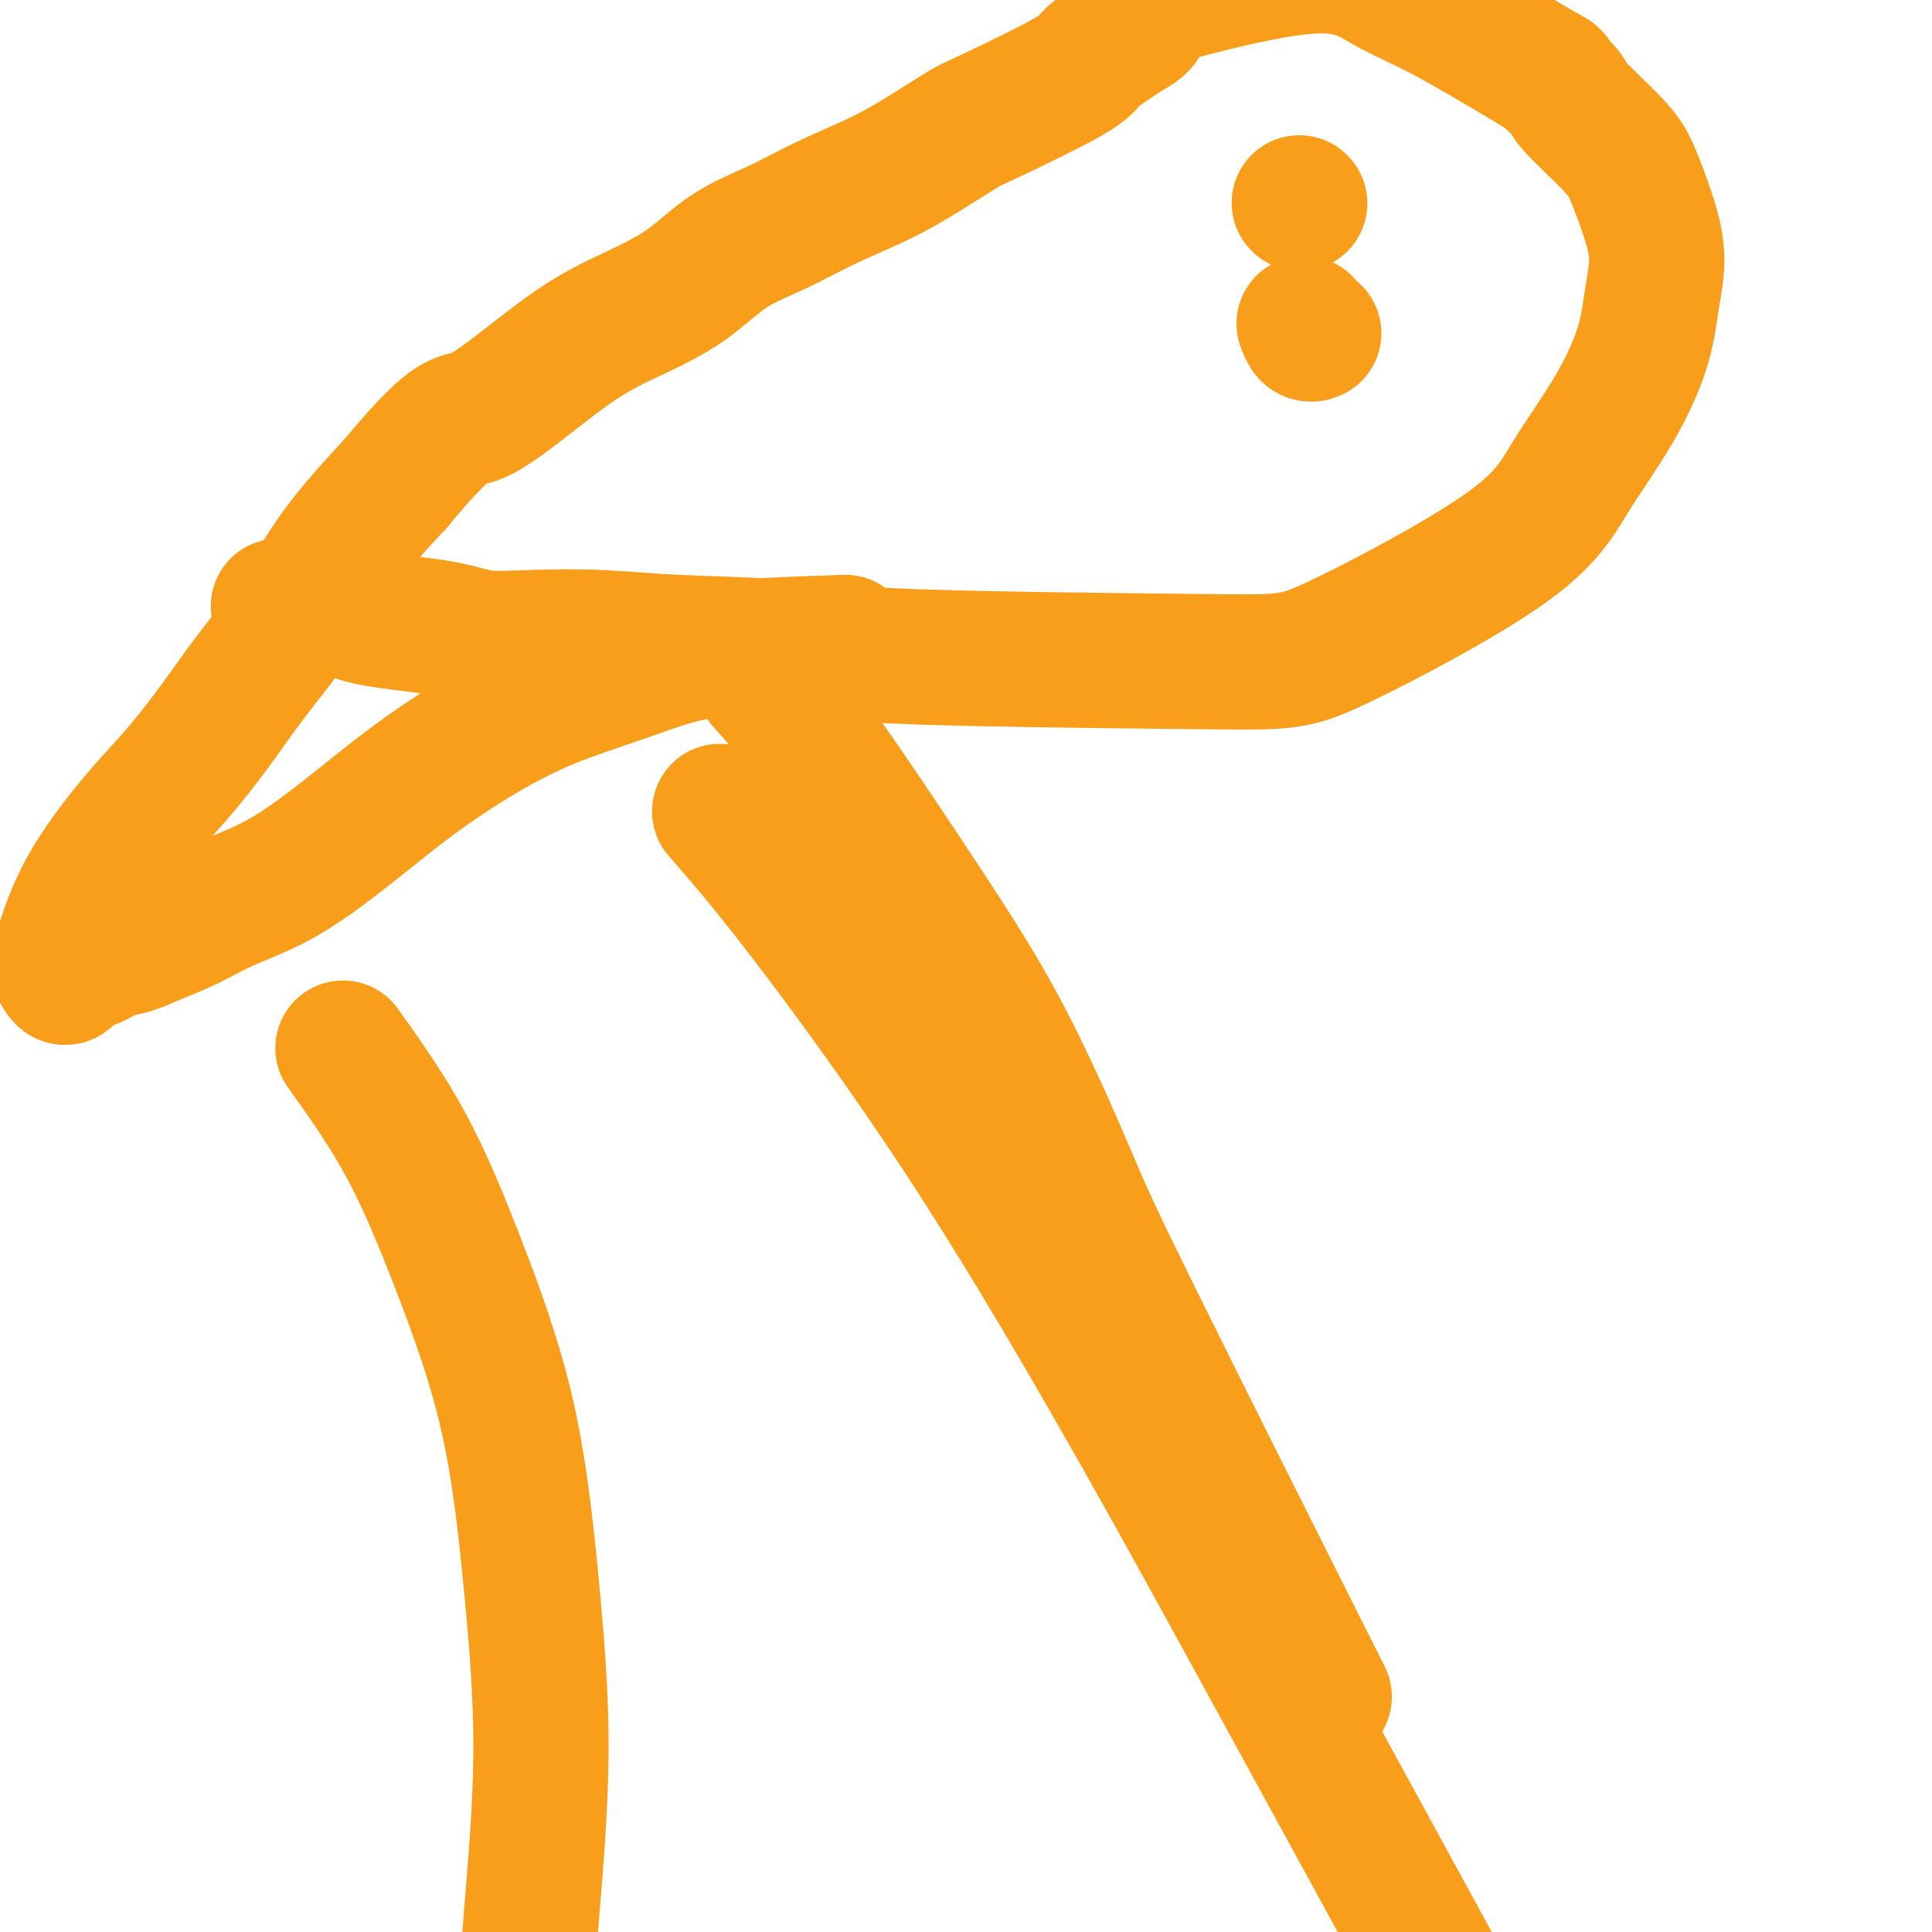
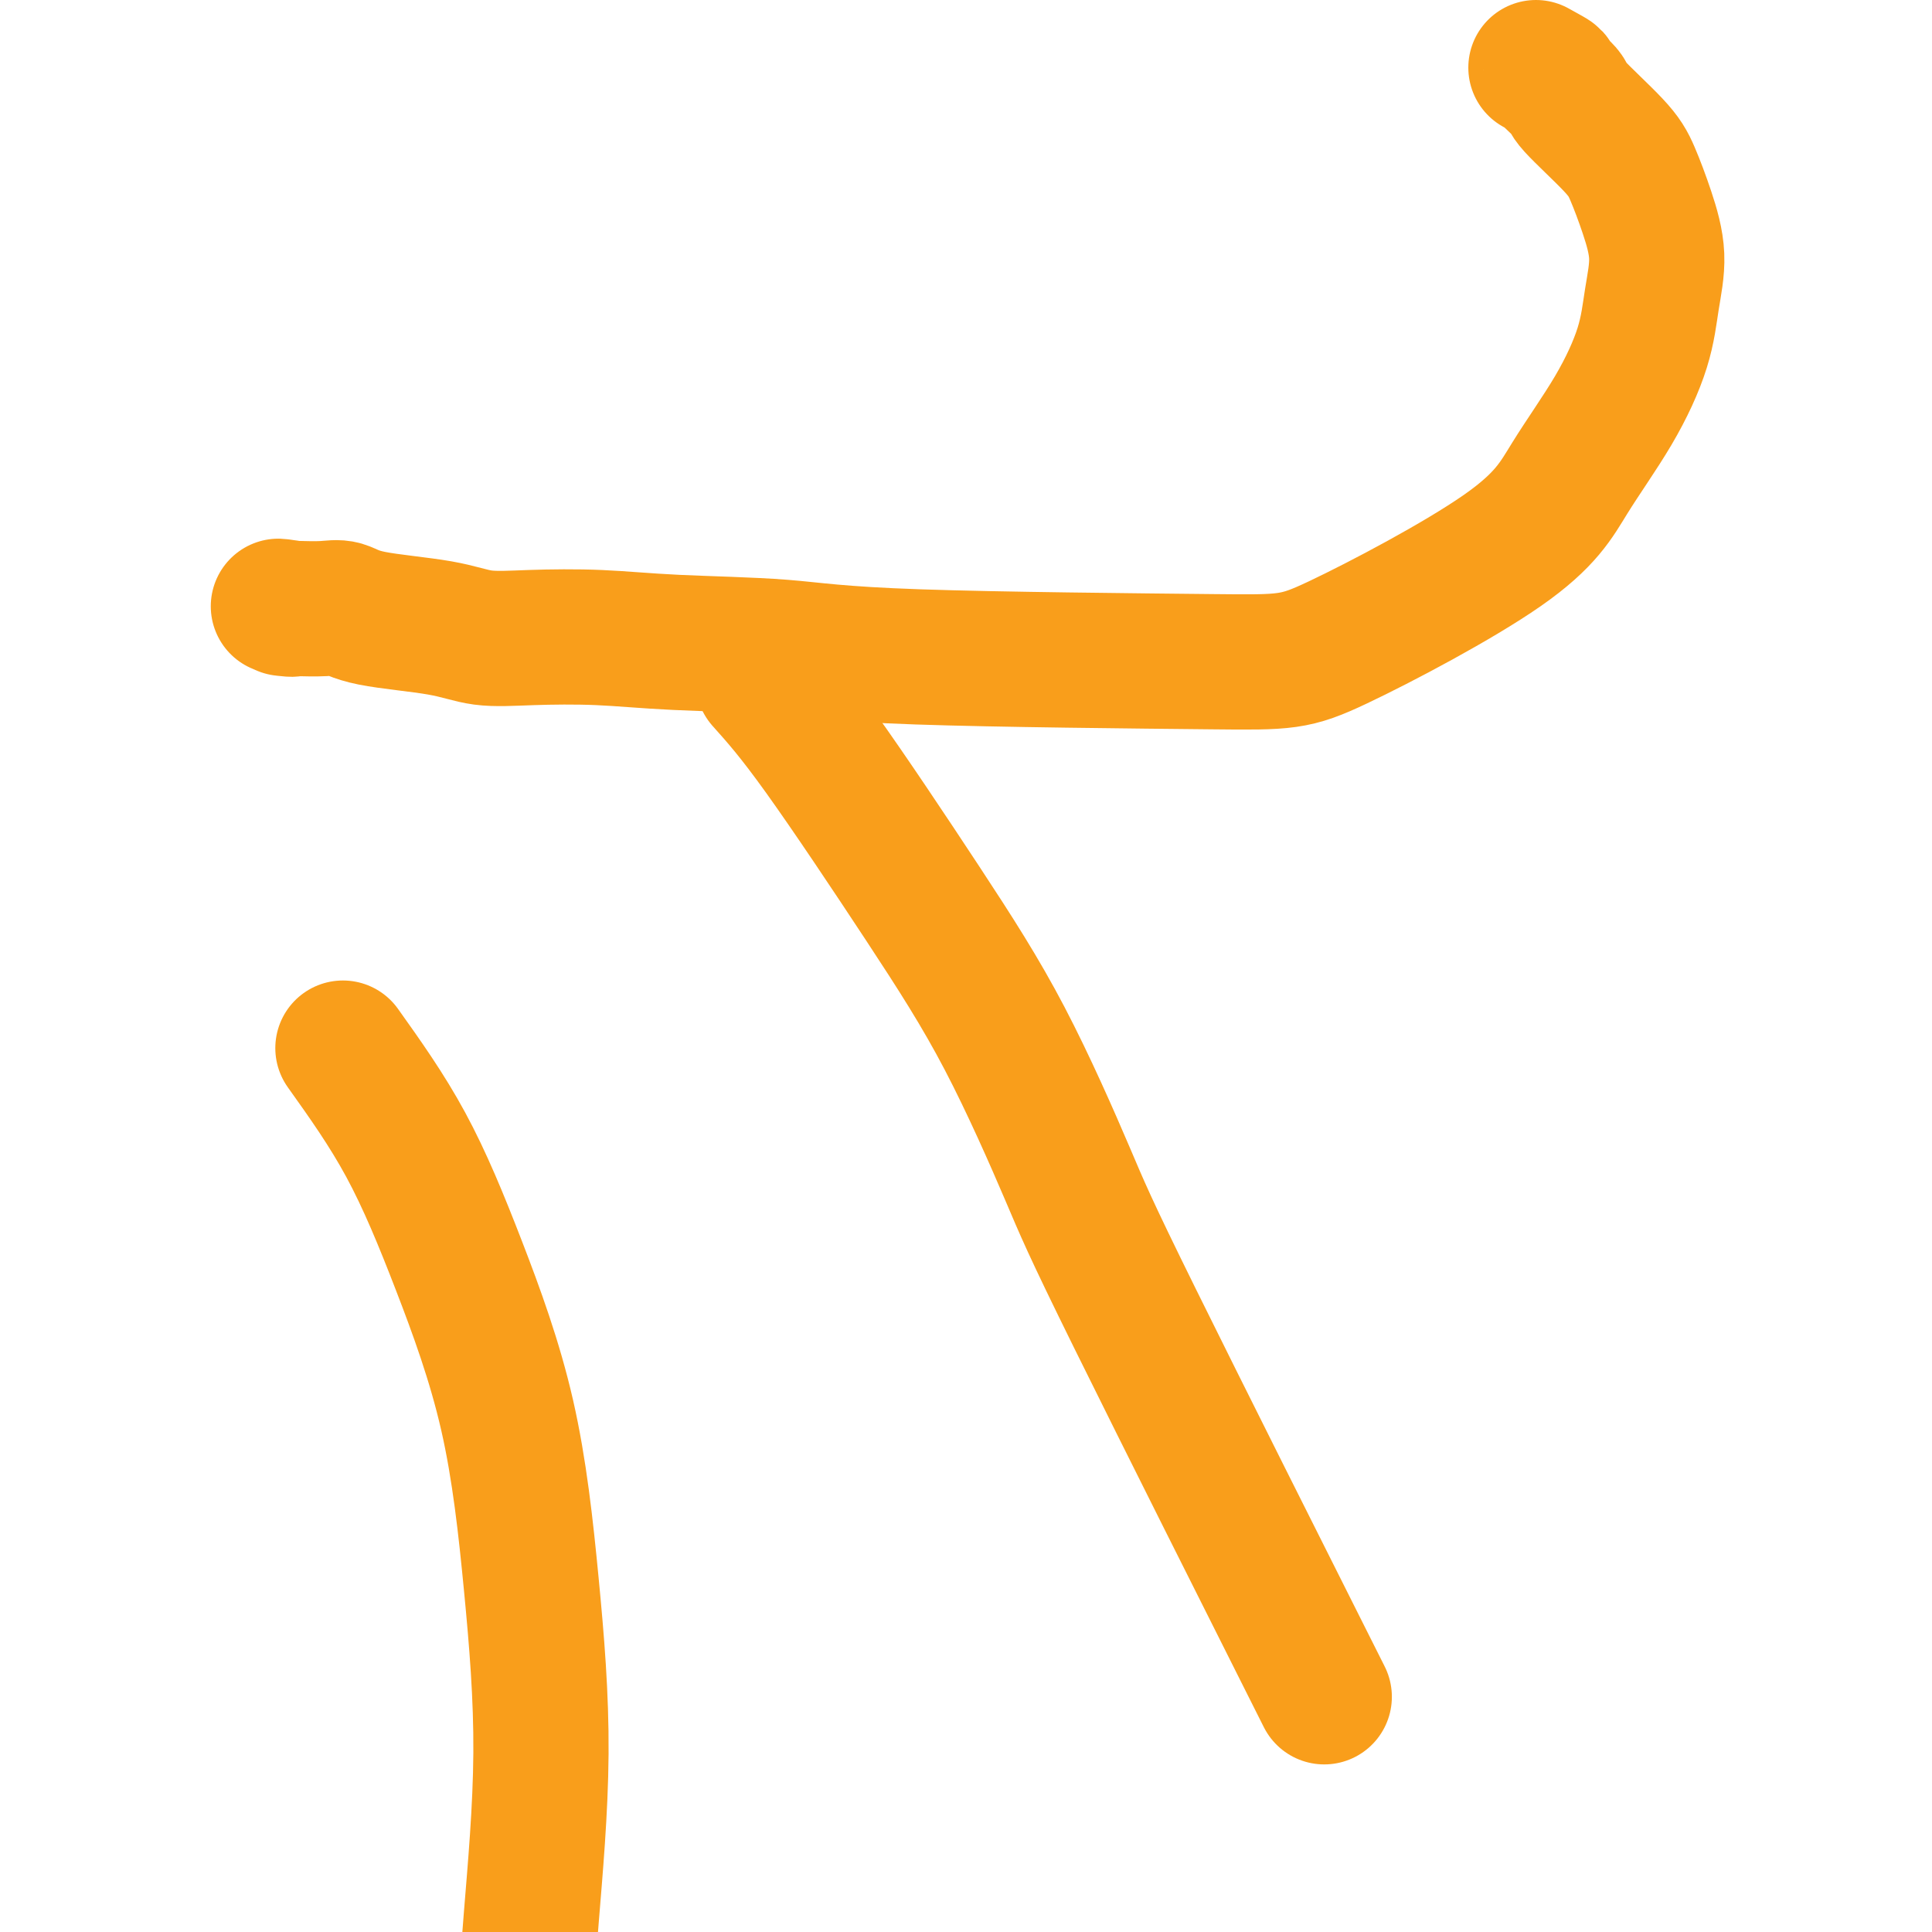
<svg xmlns="http://www.w3.org/2000/svg" viewBox="0 0 400 400" version="1.1">
  <g fill="none" stroke="#F99E1B" stroke-width="28" stroke-linecap="round" stroke-linejoin="round">
    <path d="M71,217c4.517,6.337 9.034,12.675 13,20c3.966,7.325 7.382,15.638 11,25c3.618,9.362 7.437,19.774 10,31c2.563,11.226 3.870,23.268 5,35c1.130,11.732 2.082,23.155 2,35c-0.082,11.845 -1.197,24.113 -2,34c-0.803,9.887 -1.293,17.393 -2,32c-0.707,14.607 -1.631,36.316 -2,45c-0.369,8.684 -0.185,4.342 0,0" />
-     <path d="M149,168c4.776,5.488 9.553,10.975 18,22c8.447,11.025 20.565,27.587 32,45c11.435,17.413 22.189,35.678 31,51c8.811,15.322 15.680,27.702 29,52c13.320,24.298 33.091,60.514 41,75c7.909,14.486 3.954,7.243 0,0" />
    <path d="M158,141c3.114,3.476 6.228,6.952 12,15c5.772,8.048 14.201,20.666 21,31c6.799,10.334 11.968,18.382 17,28c5.032,9.618 9.926,20.805 13,28c3.074,7.195 4.328,10.399 14,30c9.672,19.601 27.764,55.600 35,70c7.236,14.400 3.618,7.200 0,0" />
-     <path d="M175,133c-8.100,0.288 -16.200,0.575 -22,1c-5.800,0.425 -9.301,0.986 -13,2c-3.699,1.014 -7.596,2.480 -12,4c-4.404,1.520 -9.313,3.095 -14,5c-4.687,1.905 -9.150,4.140 -14,7c-4.850,2.860 -10.087,6.344 -15,10c-4.913,3.656 -9.503,7.483 -14,11c-4.497,3.517 -8.902,6.725 -13,9c-4.098,2.275 -7.891,3.617 -11,5c-3.109,1.383 -5.535,2.809 -8,4c-2.465,1.191 -4.967,2.149 -7,3c-2.033,0.851 -3.595,1.594 -5,2c-1.405,0.406 -2.652,0.474 -4,1c-1.348,0.526 -2.796,1.508 -4,2c-1.204,0.492 -2.164,0.493 -3,1c-0.836,0.507 -1.548,1.518 -2,2c-0.452,0.482 -0.643,0.434 -1,0c-0.357,-0.434 -0.878,-1.256 -1,-2c-0.122,-0.744 0.156,-1.412 1,-4c0.844,-2.588 2.256,-7.096 5,-12c2.744,-4.904 6.822,-10.202 10,-14c3.178,-3.798 5.457,-6.095 8,-9c2.543,-2.905 5.350,-6.416 8,-10c2.650,-3.584 5.143,-7.239 8,-11c2.857,-3.761 6.077,-7.628 9,-12c2.923,-4.372 5.549,-9.249 9,-14c3.451,-4.751 7.725,-9.375 12,-14" />
-     <path d="M82,100c12.847,-15.488 12.963,-12.207 17,-14c4.037,-1.793 11.994,-8.660 18,-13c6.006,-4.340 10.061,-6.155 14,-8c3.939,-1.845 7.762,-3.721 11,-6c3.238,-2.279 5.892,-4.961 9,-7c3.108,-2.039 6.671,-3.436 10,-5c3.329,-1.564 6.423,-3.295 10,-5c3.577,-1.705 7.638,-3.384 11,-5c3.362,-1.616 6.026,-3.170 9,-5c2.974,-1.830 6.260,-3.936 8,-5c1.740,-1.064 1.935,-1.086 6,-3c4.065,-1.914 12.000,-5.720 16,-8c4.000,-2.280 4.067,-3.035 5,-4c0.933,-0.965 2.734,-2.141 4,-3c1.266,-0.859 1.998,-1.401 3,-2c1.002,-0.599 2.275,-1.253 3,-2c0.725,-0.747 0.903,-1.585 1,-2c0.097,-0.415 0.115,-0.408 1,-1c0.885,-0.592 2.638,-1.784 2,-2c-0.638,-0.216 -3.668,0.544 2,-1c5.668,-1.544 20.035,-5.393 29,-6c8.965,-0.607 12.529,2.029 16,4c3.471,1.971 6.849,3.277 12,6c5.151,2.723 12.076,6.861 19,11" />
    <path d="M318,14c5.295,2.920 3.032,1.720 3,2c-0.032,0.280 2.169,2.042 3,3c0.831,0.958 0.294,1.113 2,3c1.706,1.887 5.656,5.505 8,8c2.344,2.495 3.084,3.865 4,6c0.916,2.135 2.010,5.033 3,8c0.990,2.967 1.877,6.003 2,9c0.123,2.997 -0.517,5.955 -1,9c-0.483,3.045 -0.809,6.179 -2,10c-1.191,3.821 -3.246,8.331 -6,13c-2.754,4.669 -6.208,9.498 -9,14c-2.792,4.502 -4.922,8.678 -14,15c-9.078,6.322 -25.104,14.791 -34,19c-8.896,4.209 -10.662,4.157 -26,4c-15.338,-0.157 -44.248,-0.421 -61,-1c-16.752,-0.579 -21.347,-1.474 -28,-2c-6.653,-0.526 -15.366,-0.683 -22,-1c-6.634,-0.317 -11.191,-0.794 -16,-1c-4.809,-0.206 -9.872,-0.140 -14,0c-4.128,0.140 -7.323,0.353 -10,0c-2.677,-0.353 -4.836,-1.271 -9,-2c-4.164,-0.729 -10.331,-1.267 -14,-2c-3.669,-0.733 -4.839,-1.660 -6,-2c-1.161,-0.340 -2.313,-0.091 -4,0c-1.687,0.091 -3.911,0.026 -5,0c-1.089,-0.026 -1.045,-0.013 -1,0" />
    <path d="M61,126c-6.202,-0.929 -2.208,-0.250 -1,0c1.208,0.250 -0.369,0.071 -1,0c-0.631,-0.071 -0.315,-0.036 0,0" />
-     <path d="M269,42c0.000,0.000 0.100,0.100 0.1,0.1" />
-     <path d="M270,67c0.311,0.844 0.622,1.689 1,2c0.378,0.311 0.822,0.089 1,0c0.178,-0.089 0.089,-0.044 0,0" />
  </g>
</svg>